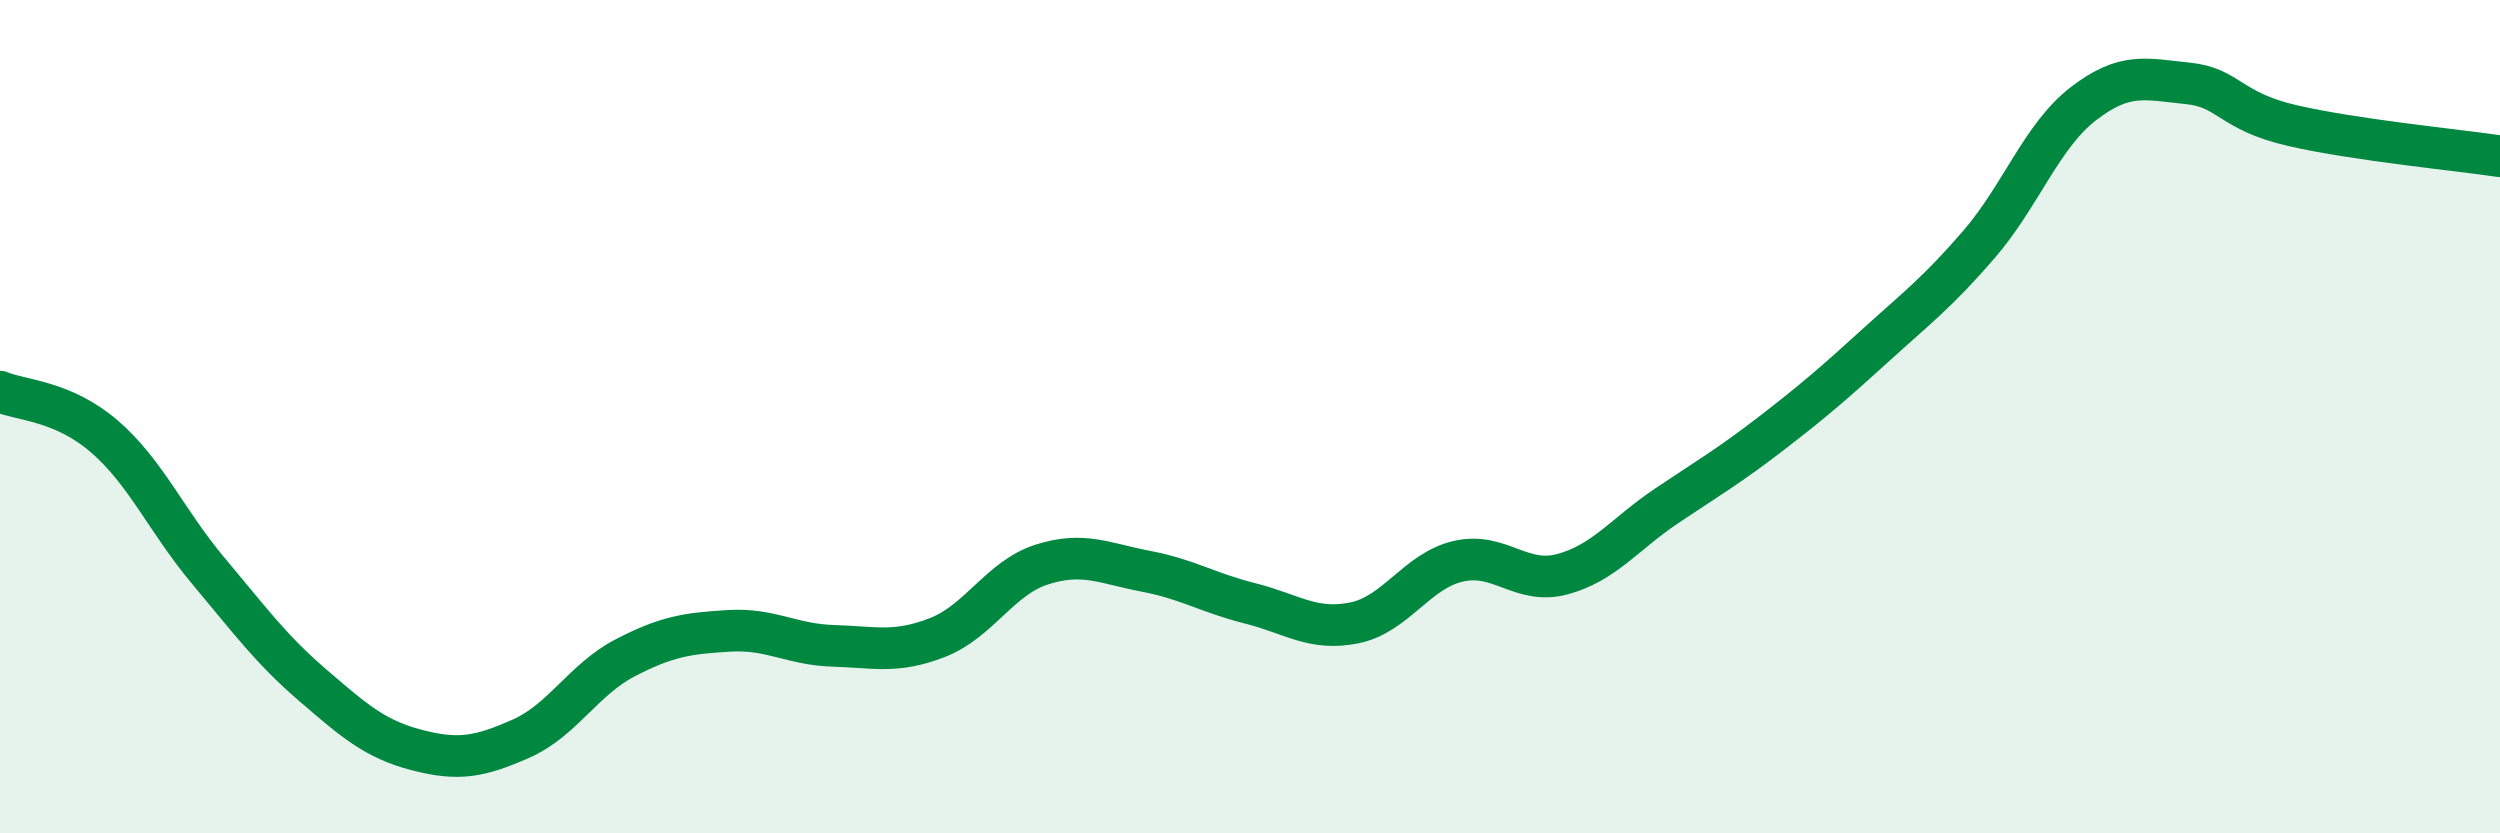
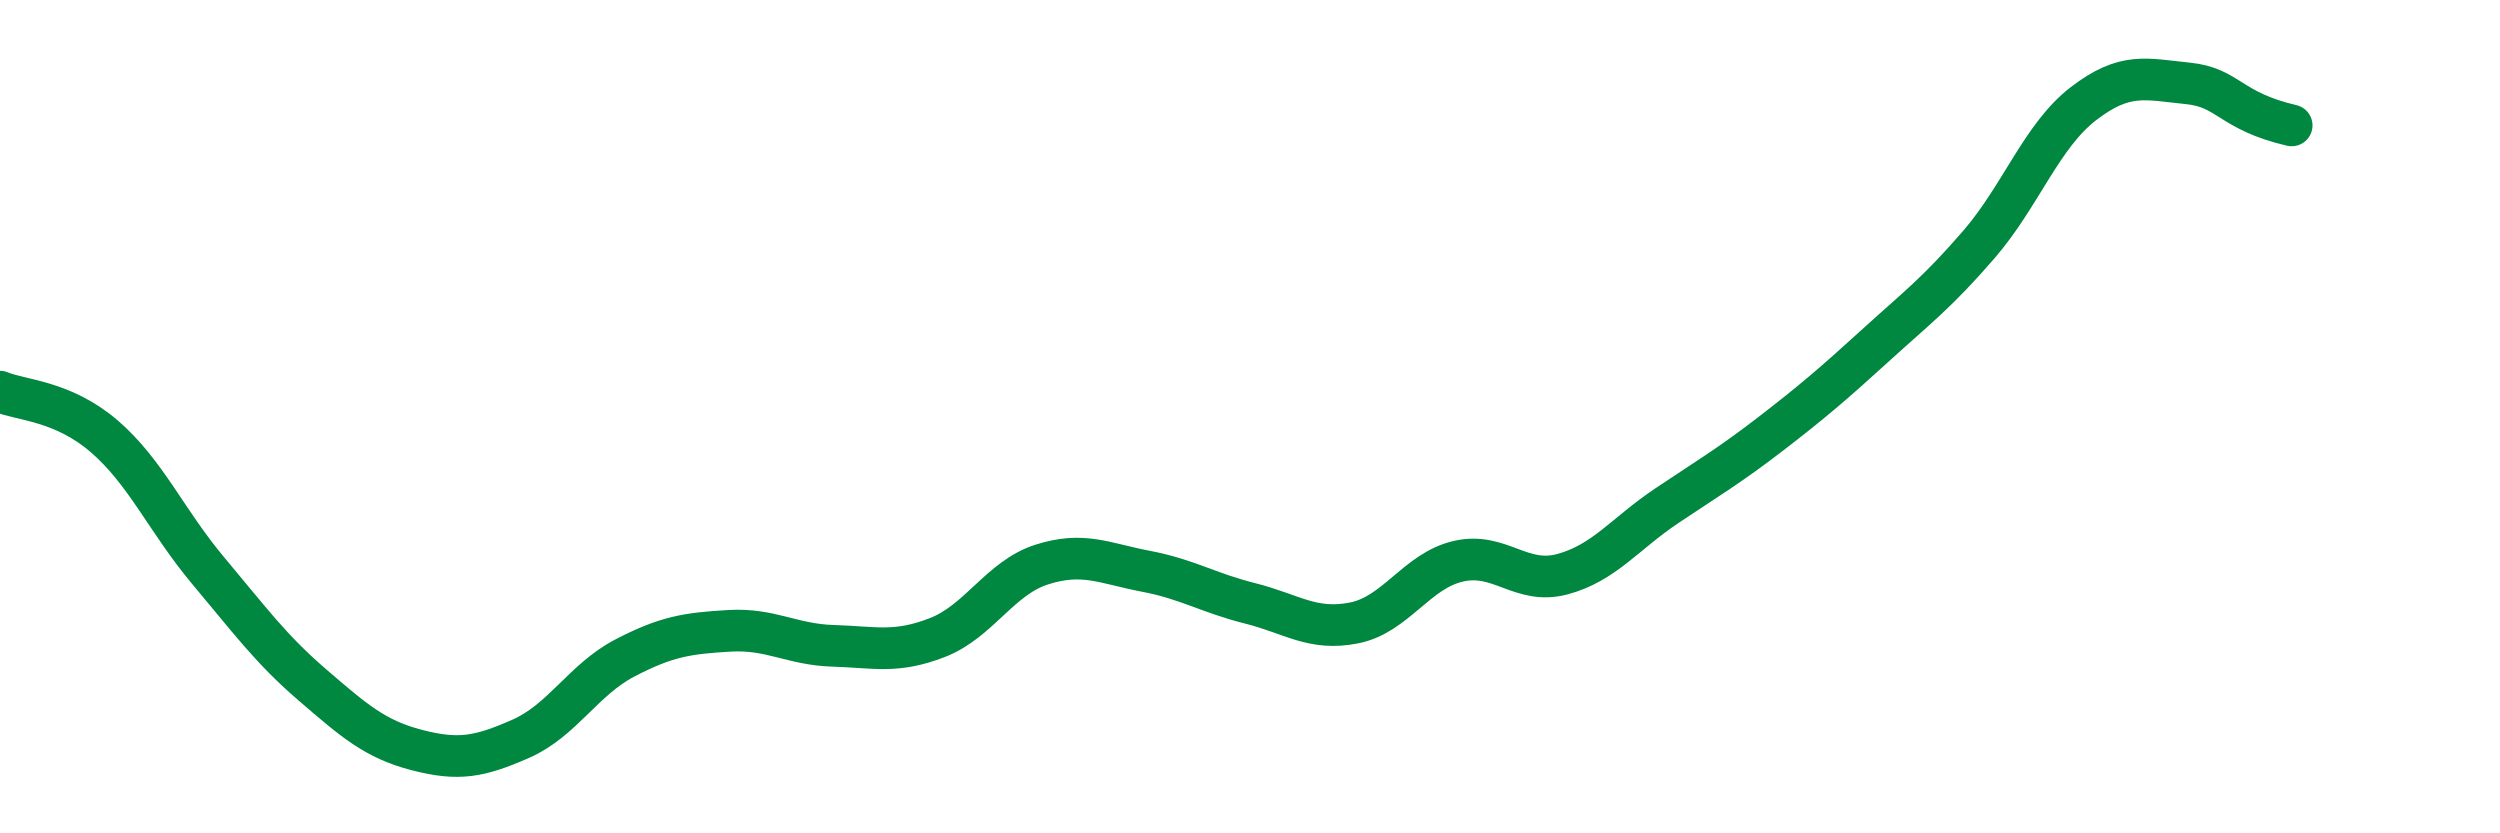
<svg xmlns="http://www.w3.org/2000/svg" width="60" height="20" viewBox="0 0 60 20">
-   <path d="M 0,9.4 C 0.5,9.61 1.5,9.61 2.5,10.47 C 3.5,11.33 4,12.51 5,13.7 C 6,14.89 6.5,15.58 7.5,16.44 C 8.5,17.3 9,17.74 10,18 C 11,18.26 11.5,18.17 12.5,17.73 C 13.5,17.29 14,16.31 15,15.79 C 16,15.27 16.5,15.2 17.5,15.14 C 18.5,15.08 19,15.47 20,15.5 C 21,15.53 21.5,15.69 22.5,15.3 C 23.5,14.91 24,13.87 25,13.55 C 26,13.23 26.5,13.52 27.5,13.71 C 28.5,13.9 29,14.23 30,14.48 C 31,14.73 31.5,15.15 32.5,14.95 C 33.5,14.75 34,13.7 35,13.47 C 36,13.24 36.5,14.05 37.5,13.78 C 38.5,13.51 39,12.81 40,12.14 C 41,11.47 41.5,11.18 42.5,10.41 C 43.5,9.64 44,9.21 45,8.3 C 46,7.39 46.5,7.02 47.5,5.86 C 48.5,4.7 49,3.26 50,2.49 C 51,1.72 51.5,1.9 52.5,2 C 53.5,2.1 53.5,2.66 55,3.01 C 56.5,3.36 59,3.6 60,3.75L60 20L0 20Z" fill="#008740" opacity="0.1" stroke-linecap="round" stroke-linejoin="round" />
-   <path d="M 0,9.4 C 0.5,9.61 1.5,9.61 2.5,10.47 C 3.5,11.33 4,12.51 5,13.7 C 6,14.89 6.5,15.58 7.5,16.44 C 8.5,17.3 9,17.74 10,18 C 11,18.26 11.5,18.17 12.5,17.73 C 13.5,17.29 14,16.31 15,15.79 C 16,15.27 16.5,15.2 17.5,15.14 C 18.5,15.08 19,15.47 20,15.5 C 21,15.53 21.5,15.69 22.5,15.3 C 23.5,14.91 24,13.87 25,13.55 C 26,13.23 26.5,13.52 27.5,13.71 C 28.5,13.9 29,14.23 30,14.48 C 31,14.73 31.5,15.15 32.5,14.95 C 33.5,14.75 34,13.7 35,13.47 C 36,13.24 36.5,14.05 37.5,13.78 C 38.5,13.51 39,12.81 40,12.14 C 41,11.47 41.5,11.18 42.5,10.41 C 43.5,9.64 44,9.21 45,8.3 C 46,7.39 46.5,7.02 47.5,5.86 C 48.5,4.7 49,3.26 50,2.49 C 51,1.72 51.5,1.9 52.5,2 C 53.5,2.1 53.5,2.66 55,3.01 C 56.5,3.36 59,3.6 60,3.75" stroke="#008740" stroke-width="1" fill="none" stroke-linecap="round" stroke-linejoin="round" />
+   <path d="M 0,9.4 C 0.5,9.61 1.5,9.61 2.5,10.47 C 3.5,11.33 4,12.51 5,13.7 C 6,14.89 6.5,15.58 7.5,16.44 C 8.5,17.3 9,17.74 10,18 C 11,18.26 11.5,18.17 12.5,17.73 C 13.5,17.29 14,16.31 15,15.79 C 16,15.27 16.5,15.2 17.5,15.14 C 18.5,15.08 19,15.47 20,15.5 C 21,15.53 21.5,15.69 22.5,15.3 C 23.5,14.91 24,13.87 25,13.55 C 26,13.23 26.5,13.52 27.5,13.71 C 28.5,13.9 29,14.23 30,14.48 C 31,14.73 31.5,15.15 32.5,14.95 C 33.5,14.75 34,13.7 35,13.47 C 36,13.24 36.5,14.05 37.5,13.78 C 38.5,13.51 39,12.81 40,12.14 C 41,11.47 41.5,11.18 42.5,10.41 C 43.5,9.64 44,9.21 45,8.3 C 46,7.39 46.5,7.02 47.5,5.86 C 48.5,4.7 49,3.26 50,2.49 C 51,1.72 51.5,1.9 52.5,2 C 53.5,2.1 53.5,2.66 55,3.01 " stroke="#008740" stroke-width="1" fill="none" stroke-linecap="round" stroke-linejoin="round" />
</svg>